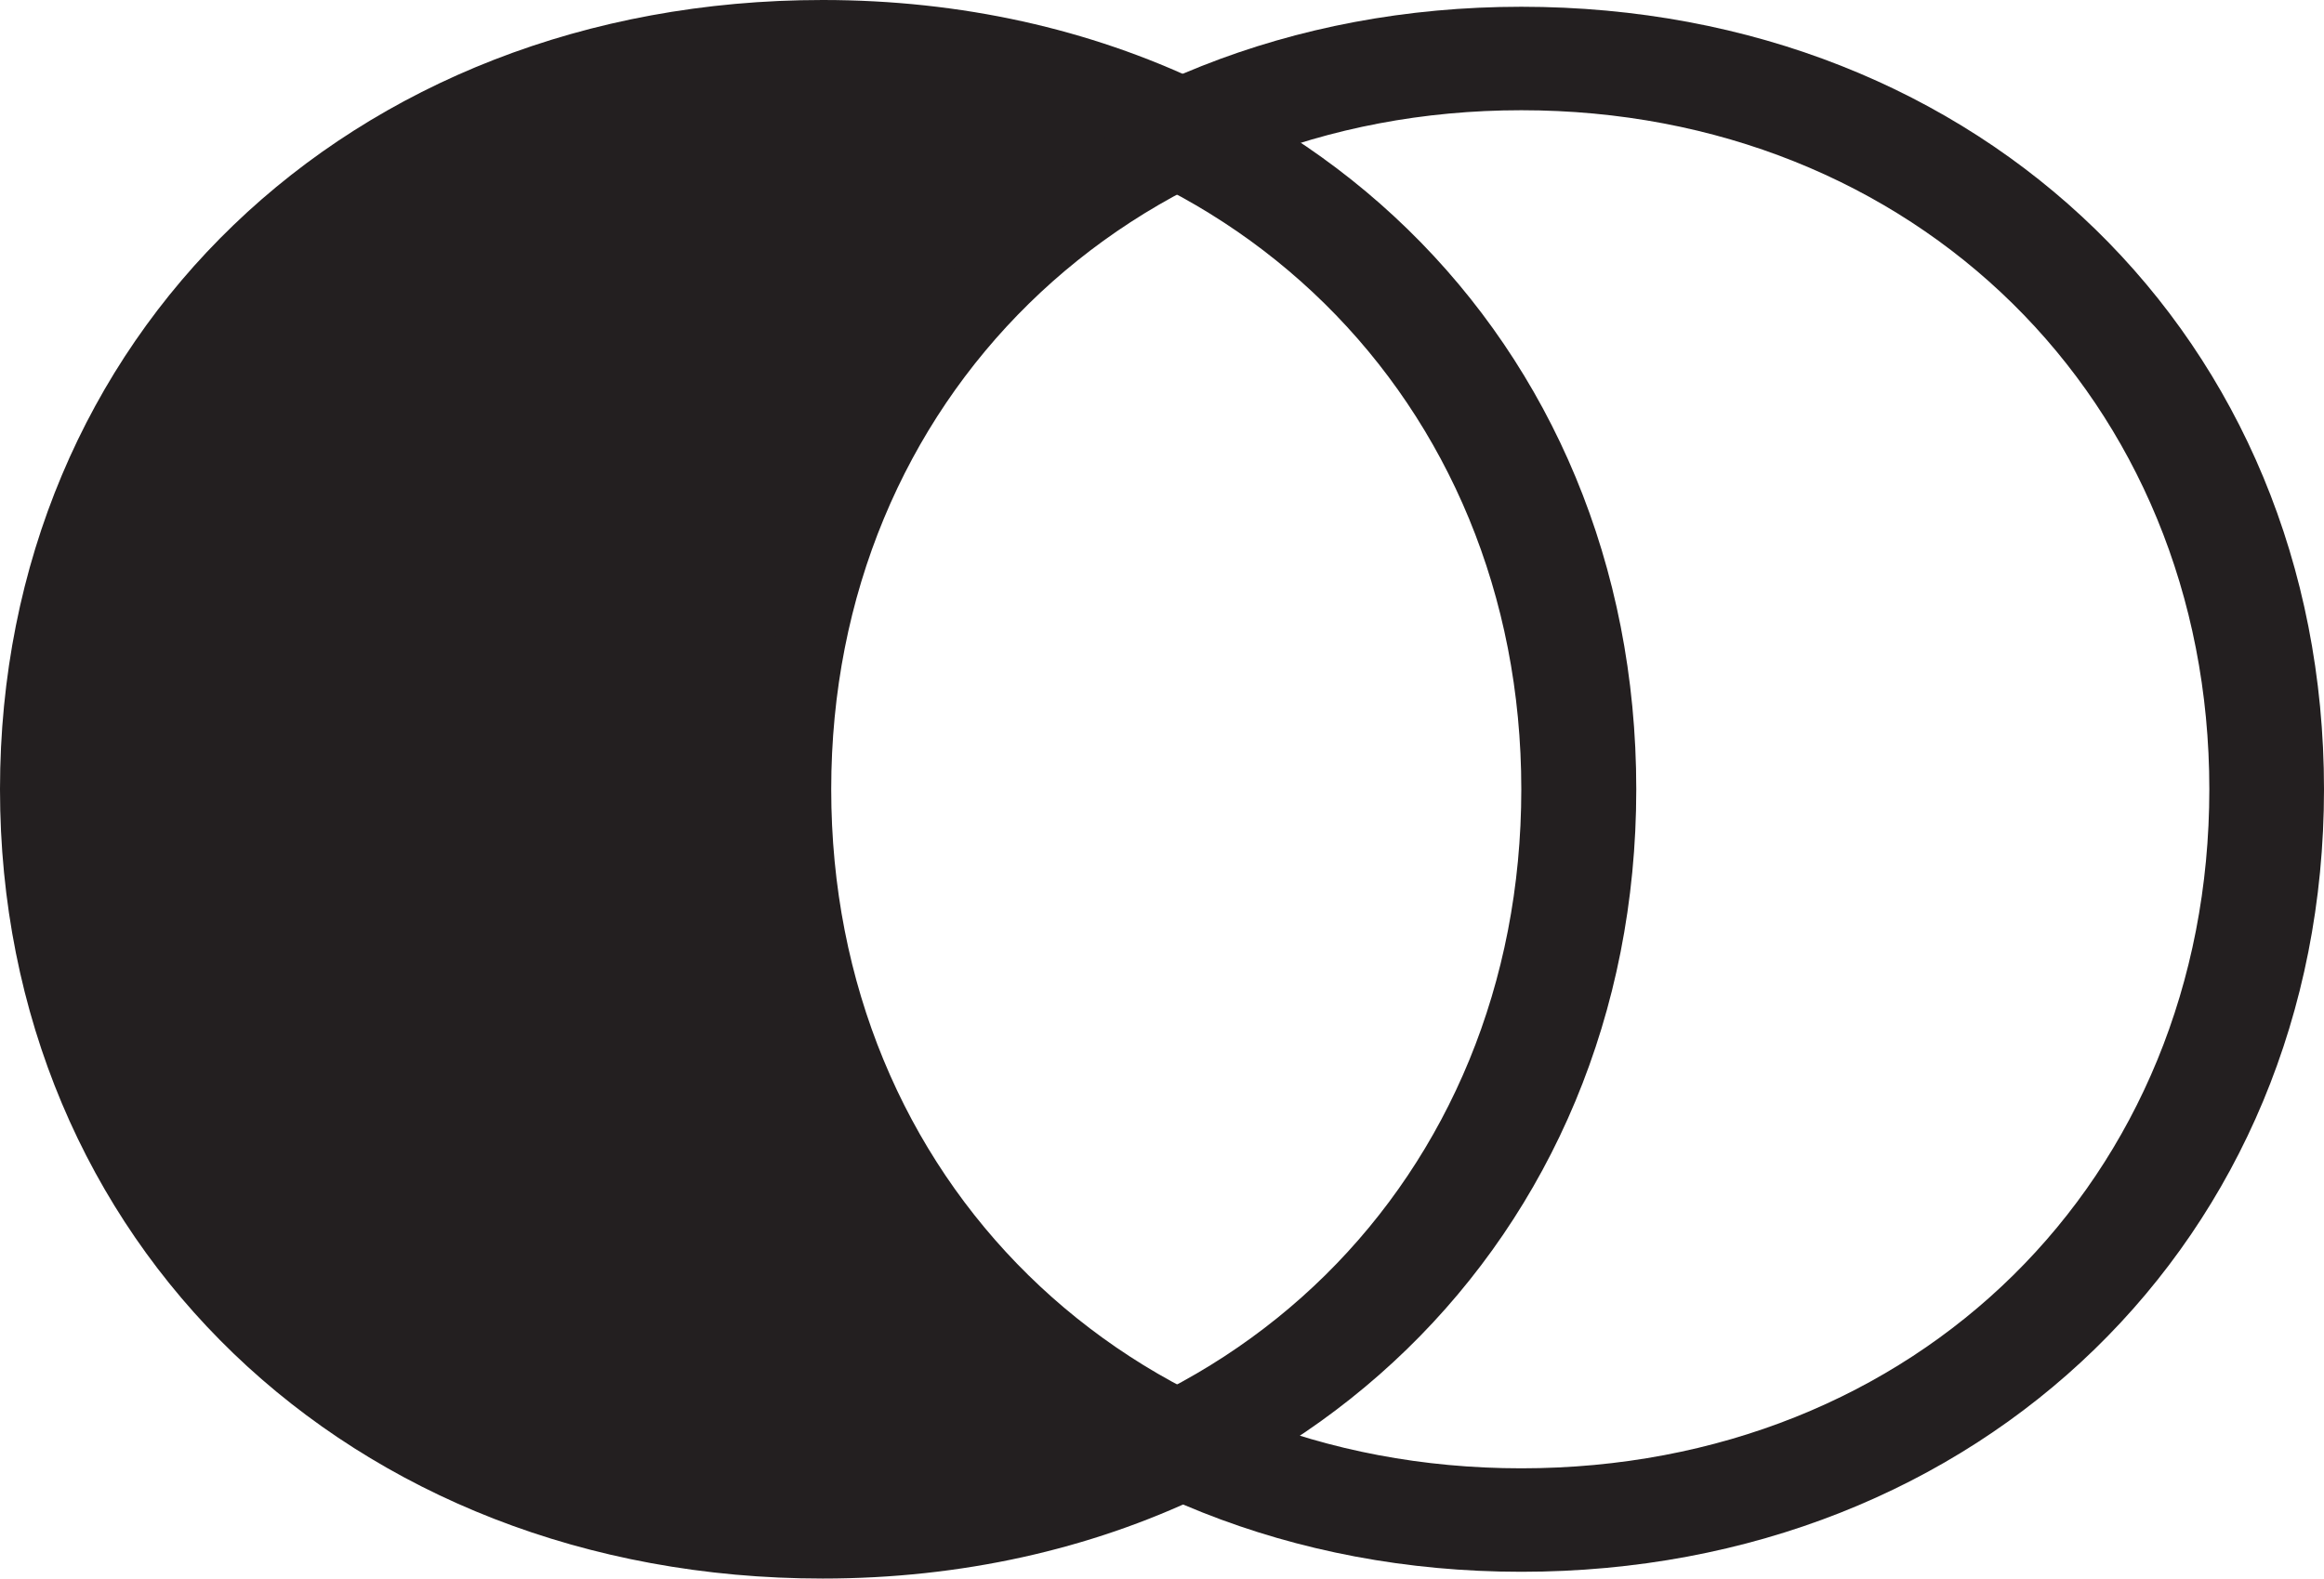
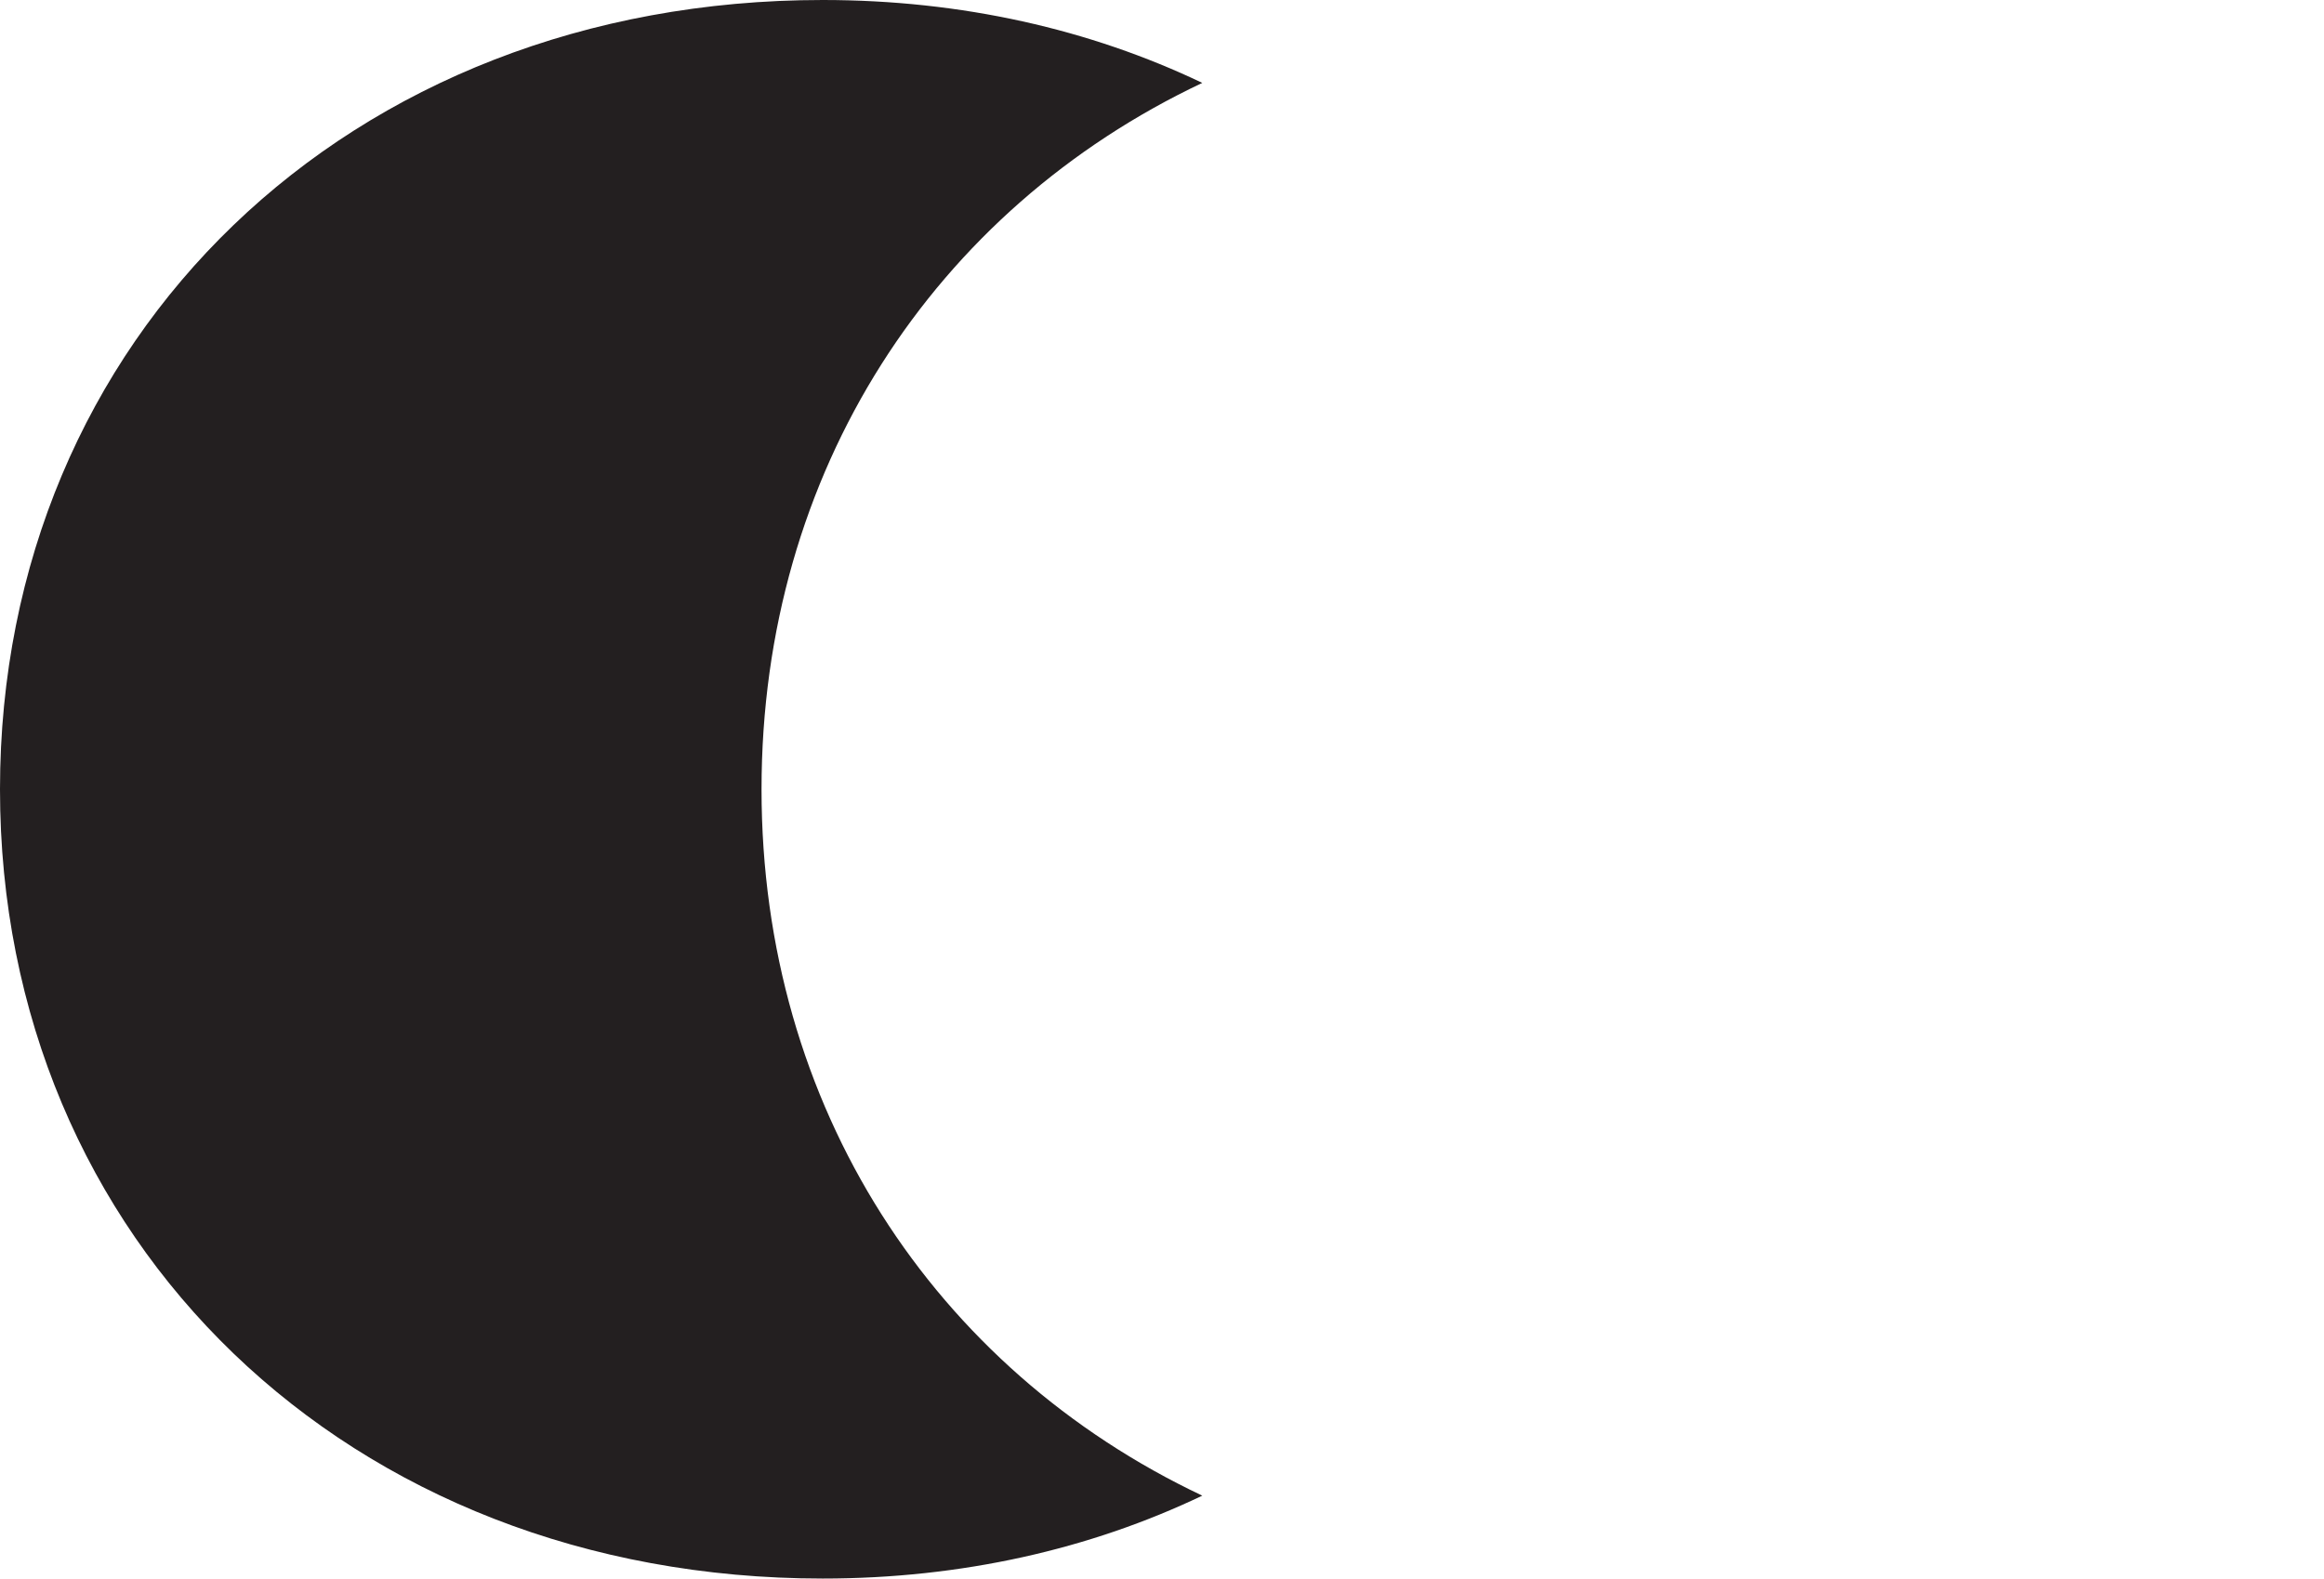
<svg xmlns="http://www.w3.org/2000/svg" id="Layer_2" data-name="Layer 2" viewBox="0 0 79.04 53.7">
  <defs>
    <style>
      .cls-1 {
        fill: #231f20;
      }
    </style>
  </defs>
  <g id="Layer_1-2" data-name="Layer 1">
    <g>
-       <path class="cls-1" d="M1.05,26.85C1.05,11.63,12.67.23,28.35.23s27.3,11.32,27.3,26.62-11.7,26.62-27.3,26.62S1.05,42.07,1.05,26.85ZM51.74,26.85c0-13.27-10.05-23.1-23.4-23.1S4.87,13.58,4.87,26.85s10.05,23.1,23.47,23.1,23.4-9.82,23.4-23.1Z" />
-       <path class="cls-1" d="M24.45,26.85C24.45,11.62,36.07.23,51.74.23s27.3,11.32,27.3,26.62-11.7,26.62-27.3,26.62-27.3-11.4-27.3-26.62ZM75.14,26.85c0-13.27-10.05-23.1-23.4-23.1s-23.47,9.83-23.47,23.1,10.05,23.1,23.47,23.1,23.4-9.82,23.4-23.1Z" />
      <path class="cls-1" d="M25.9,26.85c0-10.83,5.88-19.72,14.99-24.03-3.81-1.82-8.18-2.82-12.91-2.82C11.85,0,0,11.47,0,26.85s11.85,26.85,27.98,26.85c4.73,0,9.1-1,12.91-2.82-9.11-4.31-14.99-13.21-14.99-24.03Z" />
    </g>
  </g>
</svg>